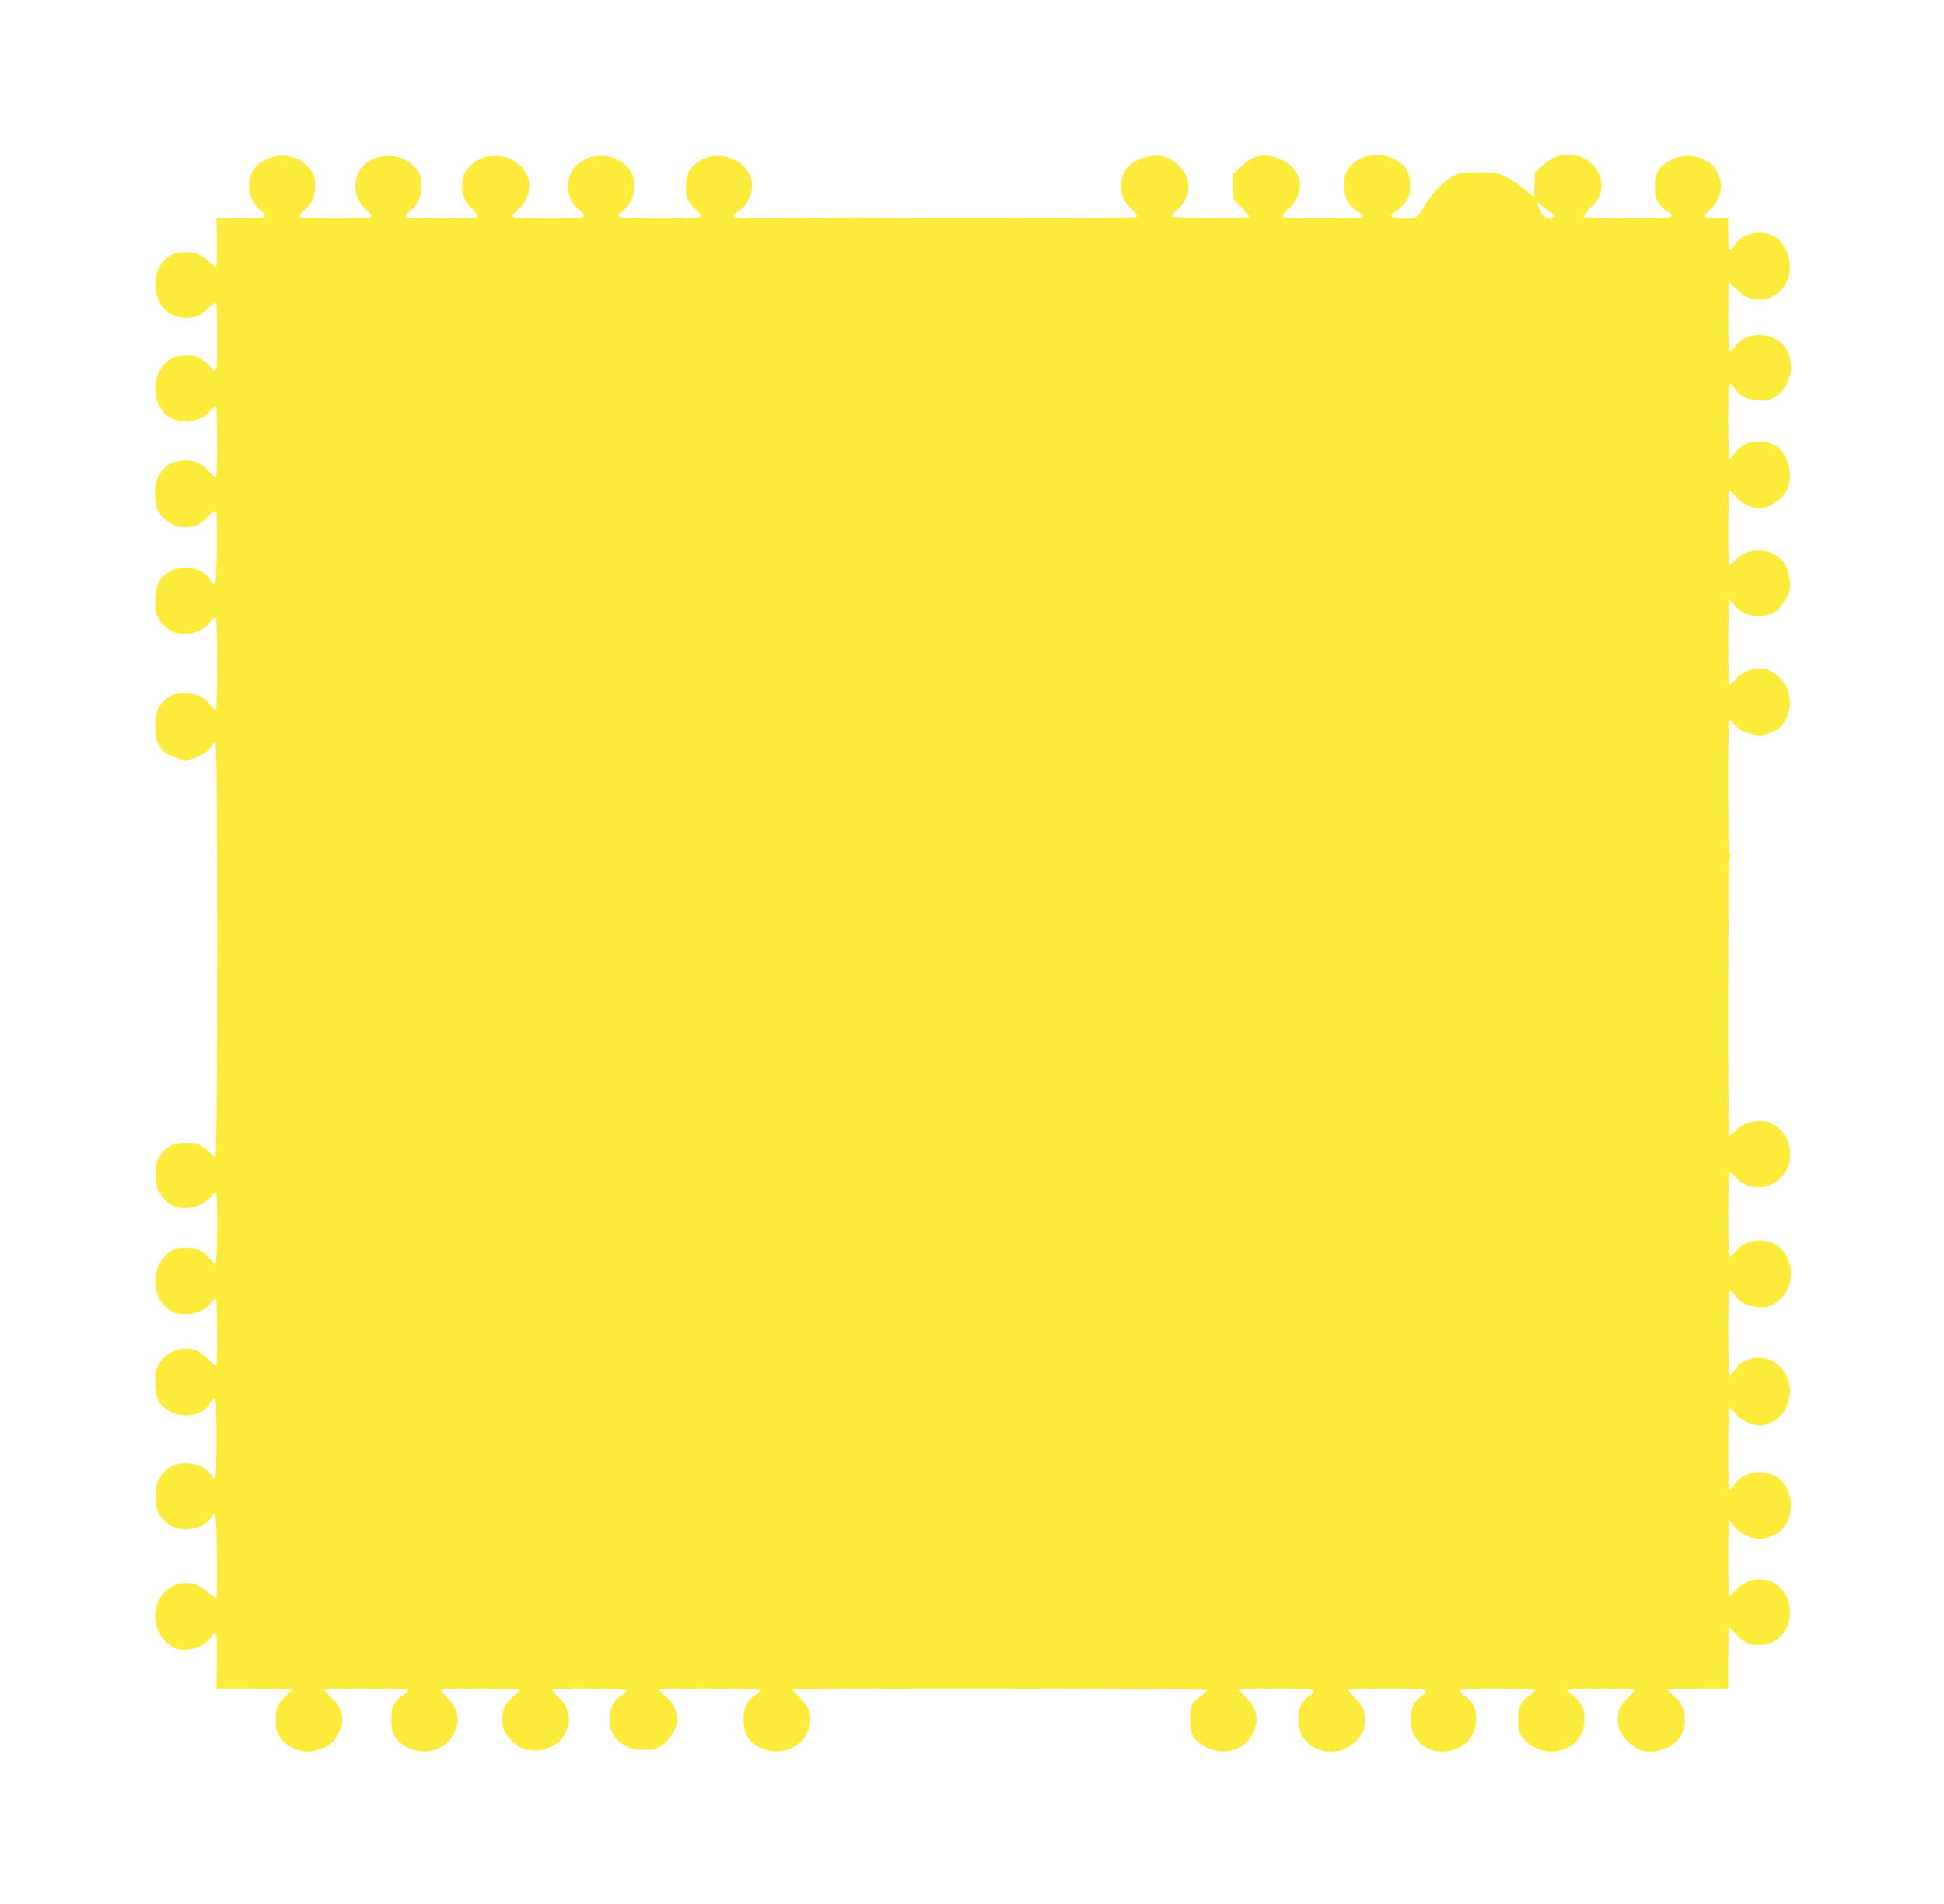
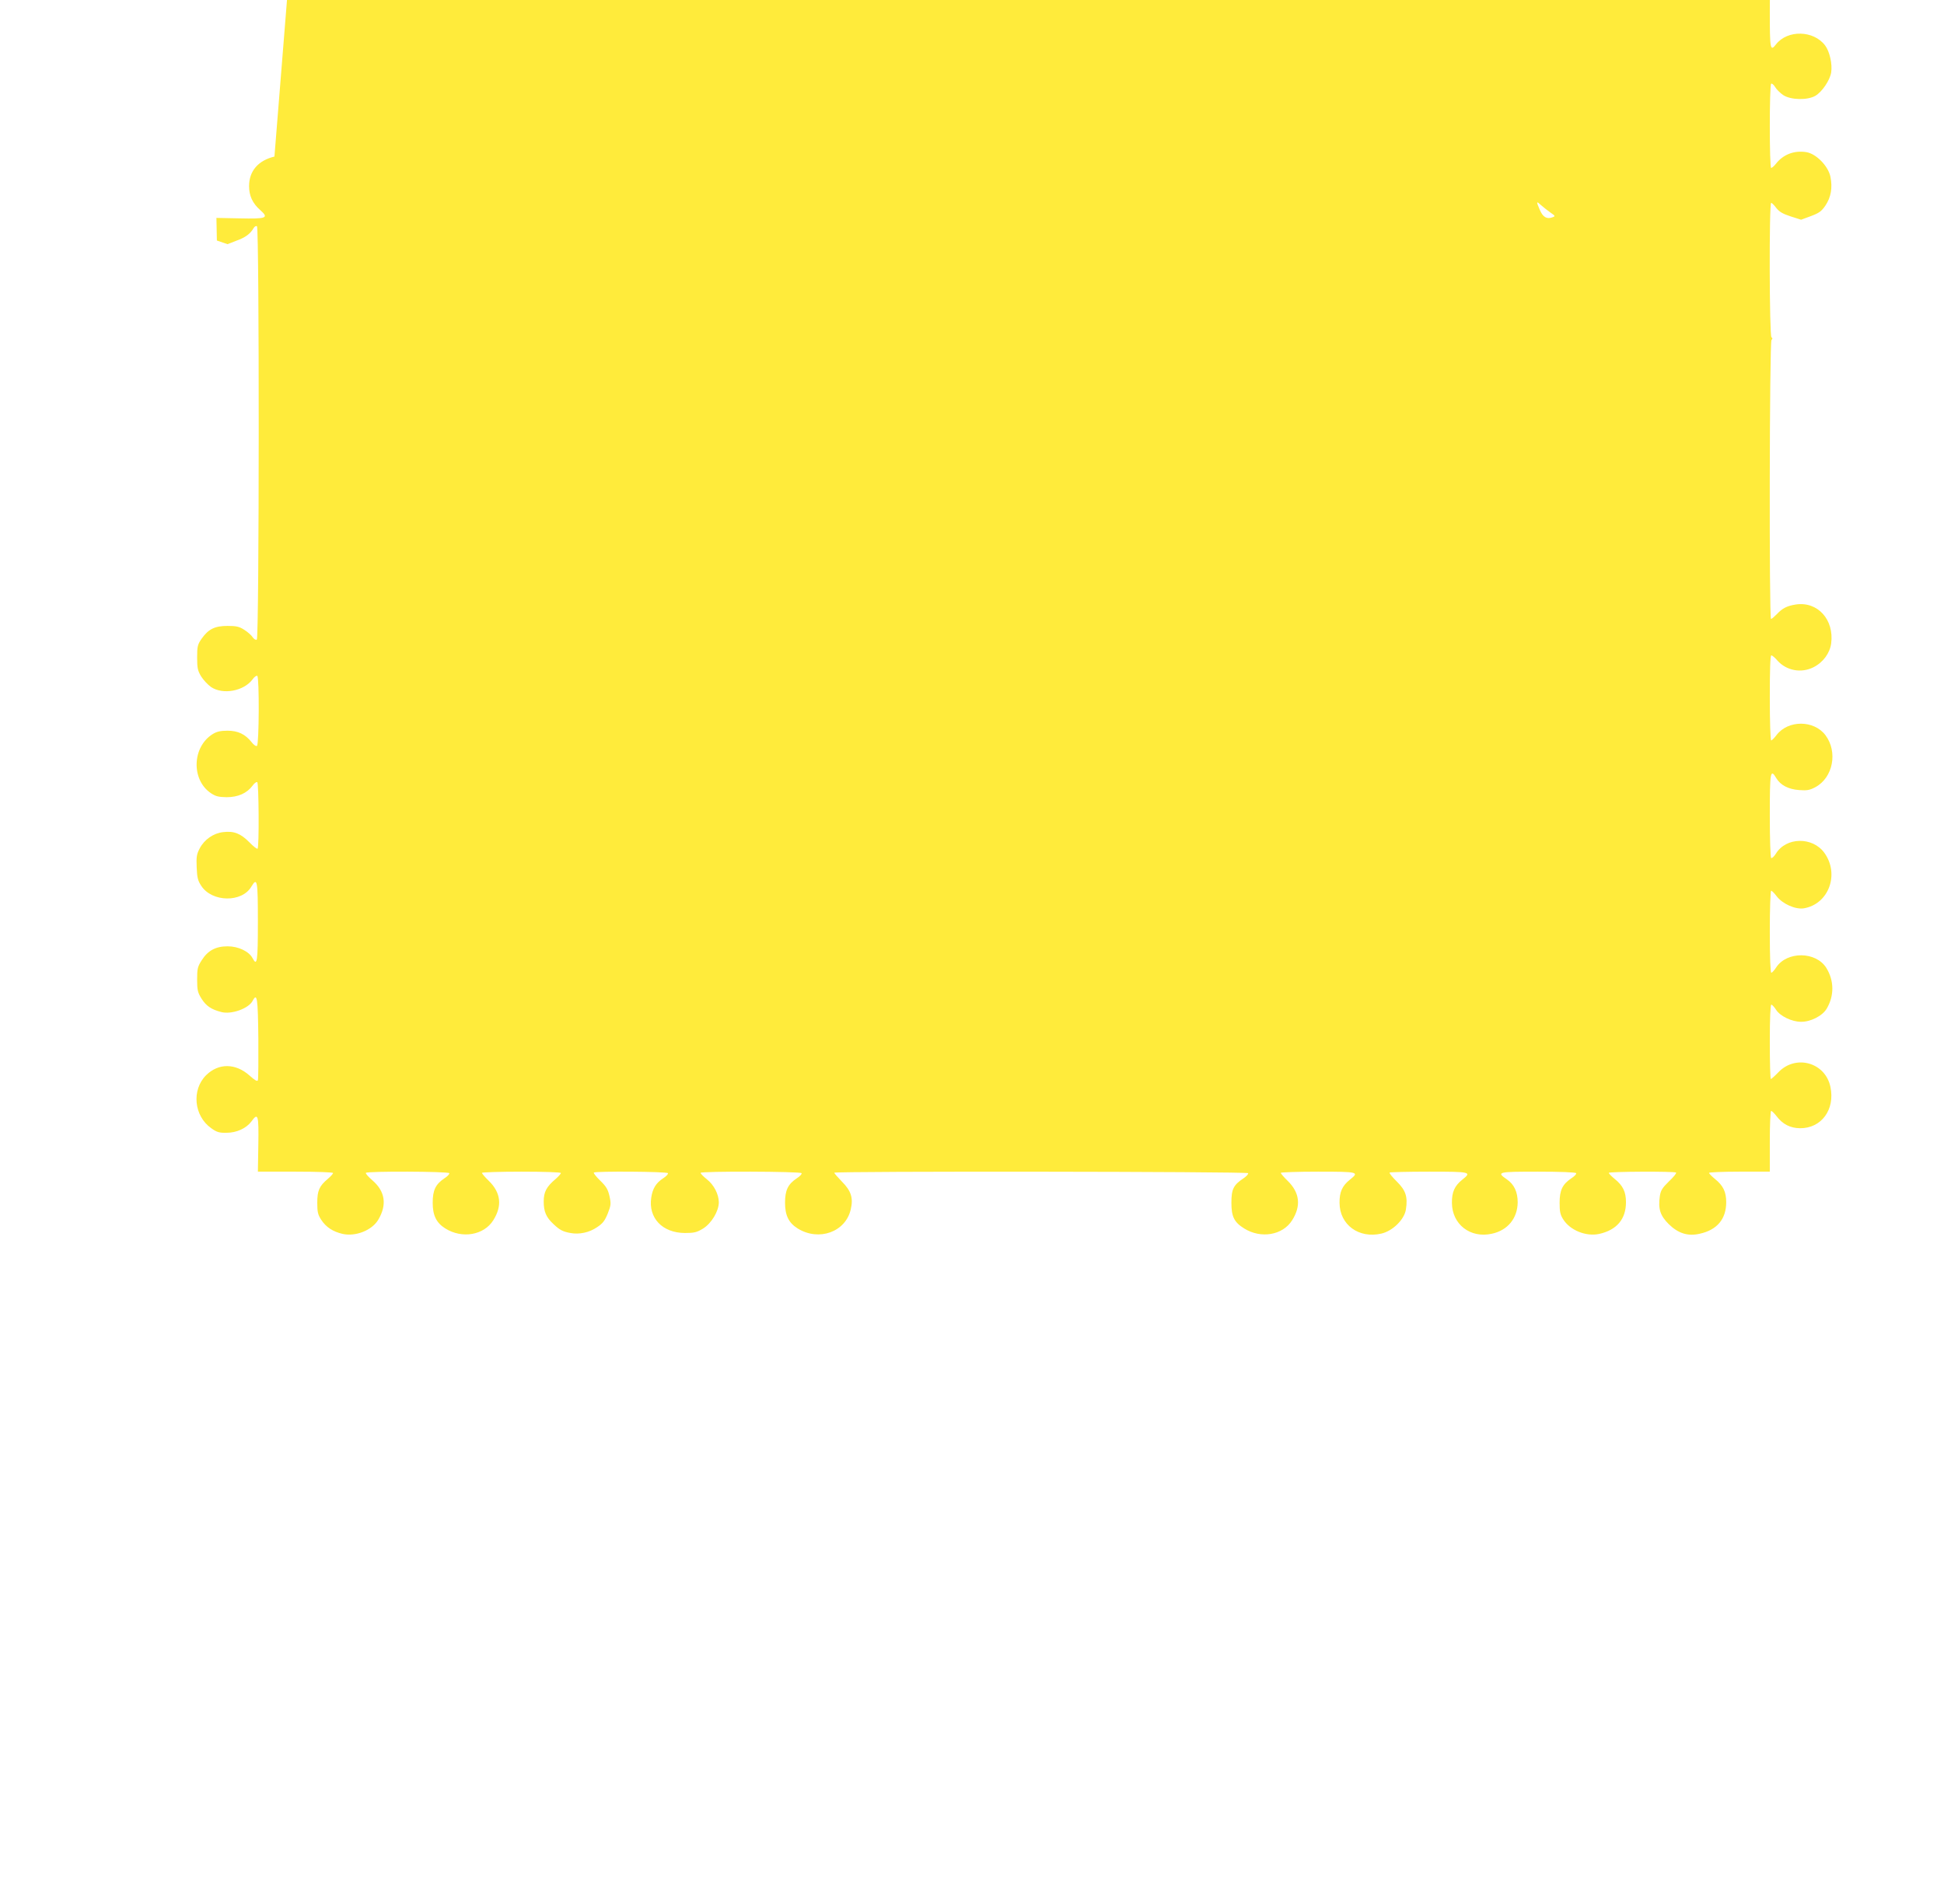
<svg xmlns="http://www.w3.org/2000/svg" version="1.0" width="1280pt" height="1254pt" viewBox="0 0 1280 1254" preserveAspectRatio="xMidYMid meet">
  <g transform="translate(0,1254) scale(0.1,-0.1)" fill="#ffeb3b" stroke="none">
-     <path d="M1807 11509 c-107 -26 -167 -95 -167 -195 0 -63 23 -113 73 -157 59 -53 45 -59 -138 -55 l-150 3 3 -149 c2 -82 0 -156 -3 -164 -4 -12 -14 -8 -43 20 -59 57 -95 71 -172 66 -54 -3 -74 -9 -103 -31 -53 -40 -77 -86 -84 -160 -14 -155 105 -267 251 -235 37 8 60 21 93 54 24 25 48 42 54 39 5 -4 9 -98 9 -226 0 -186 -2 -219 -15 -219 -8 0 -22 11 -31 25 -9 14 -37 37 -61 52 -38 22 -53 25 -111 21 -77 -4 -111 -24 -156 -92 -67 -103 -33 -266 67 -318 87 -46 215 -21 267 52 12 17 26 28 31 25 11 -8 12 -462 0 -469 -4 -3 -23 13 -41 35 -45 57 -107 83 -180 76 -77 -7 -123 -38 -156 -104 -23 -46 -26 -63 -23 -130 3 -62 9 -85 27 -111 54 -74 134 -107 221 -89 33 6 56 21 94 59 29 29 53 46 58 41 14 -14 7 -475 -7 -480 -6 -2 -21 11 -32 30 -62 106 -257 104 -328 -3 -23 -35 -28 -55 -32 -123 -3 -71 0 -88 20 -127 66 -129 253 -143 342 -25 15 19 32 33 37 30 5 -4 9 -130 9 -305 0 -175 -4 -301 -9 -305 -5 -3 -22 10 -36 30 -45 58 -89 79 -165 79 -73 0 -114 -17 -153 -63 -37 -44 -50 -93 -45 -176 3 -62 8 -80 34 -117 25 -36 40 -46 99 -66 l70 -24 59 23 c59 21 92 46 113 83 6 10 15 16 22 12 16 -10 15 -2712 -1 -2722 -7 -4 -18 2 -27 15 -8 13 -33 35 -55 49 -34 22 -53 26 -111 26 -84 0 -126 -21 -171 -85 -26 -38 -29 -50 -29 -123 0 -70 4 -87 26 -124 15 -24 44 -55 65 -70 78 -53 216 -28 274 50 11 16 25 26 31 23 14 -9 12 -452 -2 -461 -7 -4 -22 7 -35 24 -42 53 -90 76 -159 76 -46 0 -71 -6 -97 -22 -136 -84 -143 -301 -13 -389 31 -21 50 -26 104 -27 75 0 134 26 171 76 11 16 25 26 31 23 10 -7 13 -428 2 -438 -3 -4 -28 15 -54 42 -57 58 -102 76 -173 67 -63 -7 -123 -48 -154 -107 -20 -38 -23 -56 -20 -125 3 -68 7 -87 31 -123 71 -107 267 -110 329 -4 39 65 43 42 43 -232 0 -263 -5 -296 -35 -239 -24 45 -94 78 -164 78 -79 0 -131 -28 -171 -92 -27 -42 -30 -55 -30 -127 0 -71 4 -86 29 -126 31 -49 65 -71 131 -88 66 -17 178 23 205 73 30 57 35 23 38 -245 1 -145 0 -270 -3 -277 -4 -10 -20 0 -55 31 -92 82 -204 83 -286 2 -97 -97 -80 -269 34 -349 36 -26 53 -31 100 -30 67 0 130 29 164 74 44 61 49 46 46 -150 l-3 -180 248 0 c145 0 247 -4 247 -9 0 -5 -15 -22 -34 -38 -57 -48 -70 -78 -70 -158 0 -61 4 -78 26 -112 32 -49 77 -78 141 -93 86 -19 194 24 235 94 58 98 45 186 -38 258 -27 23 -47 46 -44 50 7 12 542 10 549 -2 3 -5 -11 -21 -32 -34 -58 -39 -77 -78 -77 -161 0 -83 24 -132 83 -169 110 -69 254 -45 316 54 60 95 50 182 -30 260 -25 24 -45 48 -45 52 0 4 117 8 260 8 153 0 260 -4 260 -9 0 -5 -15 -22 -33 -38 -62 -52 -80 -86 -80 -150 0 -66 16 -104 65 -149 40 -38 61 -49 111 -58 58 -11 124 3 175 38 38 25 51 42 71 91 21 54 22 64 11 114 -10 44 -21 63 -61 102 -26 25 -45 49 -42 53 11 10 481 7 488 -4 3 -5 -11 -21 -32 -34 -47 -31 -69 -67 -78 -127 -20 -134 73 -232 221 -233 62 0 78 4 120 29 56 35 104 115 104 174 -1 53 -32 114 -79 151 -23 18 -41 37 -41 42 0 12 657 10 665 -2 3 -5 -11 -21 -32 -34 -58 -39 -77 -78 -77 -161 0 -83 24 -132 83 -169 140 -87 317 -23 350 127 17 73 2 121 -58 181 -28 29 -51 55 -51 59 0 11 2718 8 2725 -3 3 -5 -10 -20 -29 -33 -68 -45 -81 -72 -81 -162 0 -91 18 -128 84 -169 110 -69 254 -45 316 54 60 95 50 182 -30 260 -25 24 -45 48 -45 52 0 4 110 8 245 8 268 0 274 -2 210 -53 -50 -40 -69 -81 -68 -153 1 -144 127 -236 275 -202 75 17 152 93 162 159 13 84 -1 126 -60 184 -29 29 -51 55 -47 59 3 3 120 6 260 6 276 0 282 -2 218 -53 -50 -40 -69 -81 -68 -153 1 -141 121 -234 262 -203 105 22 170 102 171 207 0 68 -23 118 -71 151 -71 49 -61 51 205 51 146 0 247 -4 251 -10 3 -5 -11 -21 -32 -34 -58 -39 -77 -78 -77 -161 0 -57 4 -78 23 -108 45 -73 151 -116 238 -97 116 26 176 98 176 209 0 68 -20 109 -73 152 -22 18 -40 36 -40 41 0 9 433 11 443 2 4 -4 -17 -30 -47 -58 -44 -43 -54 -59 -60 -97 -12 -84 2 -128 58 -184 62 -61 126 -82 204 -64 115 25 175 97 175 208 0 68 -20 109 -73 152 -22 18 -40 36 -40 41 0 4 90 8 200 8 l200 0 0 200 c0 110 4 200 9 200 5 0 20 -15 35 -34 41 -54 90 -79 155 -80 141 -1 232 123 200 273 -34 161 -229 215 -343 95 -23 -24 -46 -44 -49 -44 -4 0 -7 110 -7 245 0 155 4 245 10 245 5 0 20 -16 32 -35 27 -41 103 -78 163 -78 64 -1 142 39 170 87 50 85 49 184 -3 268 -68 109 -259 111 -330 3 -12 -19 -27 -35 -32 -35 -6 0 -10 98 -10 270 0 149 4 270 9 270 5 0 21 -16 36 -36 39 -51 123 -88 178 -80 165 27 238 225 136 366 -78 107 -252 104 -319 -6 -12 -19 -26 -32 -31 -28 -5 3 -9 125 -9 280 0 289 4 311 43 245 27 -45 79 -73 150 -78 52 -4 69 -1 107 19 117 63 149 233 66 343 -76 100 -245 100 -321 1 -15 -20 -31 -36 -36 -36 -5 0 -9 125 -9 280 0 186 3 280 10 280 6 0 24 -15 40 -34 60 -67 157 -85 238 -44 63 32 107 92 116 156 21 157 -89 279 -233 257 -57 -9 -88 -24 -125 -64 -17 -17 -33 -31 -38 -31 -13 0 -10 1824 3 1837 8 8 8 13 0 17 -14 9 -16 886 -2 886 5 0 20 -15 34 -34 20 -25 42 -38 94 -55 l69 -22 65 24 c53 20 69 31 95 69 37 55 48 118 33 191 -15 70 -93 150 -158 161 -80 13 -153 -15 -201 -77 -12 -15 -26 -27 -31 -27 -12 0 -12 547 0 555 5 3 17 -7 26 -22 9 -16 33 -39 53 -53 50 -33 160 -35 212 -5 44 26 95 101 104 153 9 56 -10 139 -40 179 -76 100 -247 104 -323 7 -38 -49 -41 -35 -41 221 0 152 4 245 10 245 5 0 19 -13 31 -30 51 -68 134 -100 209 -80 45 12 114 68 134 109 35 68 26 174 -19 243 -71 108 -253 109 -323 3 -12 -19 -27 -35 -32 -35 -6 0 -10 90 -10 245 0 259 4 281 43 216 27 -45 79 -73 150 -78 52 -4 69 -1 107 19 113 61 149 229 71 335 -75 101 -259 103 -326 2 -41 -61 -45 -44 -45 196 0 124 3 225 6 225 3 0 27 -22 53 -49 38 -38 58 -51 98 -59 89 -20 173 17 219 95 53 90 30 232 -47 298 -84 70 -234 50 -290 -41 -11 -19 -25 -32 -30 -28 -5 3 -9 51 -9 107 l0 103 -67 -4 c-97 -4 -109 8 -55 55 55 48 86 131 71 190 -25 94 -73 141 -171 162 -89 20 -199 -25 -242 -99 -15 -25 -20 -52 -20 -101 0 -56 4 -73 27 -108 15 -22 40 -47 57 -56 39 -20 38 -33 -2 -40 -42 -8 -544 -2 -553 6 -3 4 18 31 47 60 68 68 85 118 67 192 -15 62 -78 130 -135 146 -96 27 -174 8 -246 -58 l-52 -48 -2 -79 c-1 -43 -3 -81 -3 -83 -1 -1 -26 20 -56 47 -31 28 -86 66 -123 84 -64 32 -71 33 -187 33 -111 0 -124 -2 -171 -27 -62 -33 -150 -128 -193 -207 -33 -63 -46 -71 -121 -71 -52 0 -90 9 -90 20 0 5 16 18 36 30 19 13 47 41 62 63 23 34 27 51 26 107 0 82 -25 127 -90 165 -87 51 -204 44 -277 -16 -51 -42 -70 -83 -70 -149 0 -73 29 -130 90 -171 41 -28 44 -33 27 -40 -27 -11 -496 -10 -513 0 -12 8 -4 20 36 58 132 124 75 301 -110 342 -76 18 -141 -3 -204 -64 l-53 -51 0 -82 0 -81 55 -57 c31 -31 53 -59 50 -63 -10 -9 -502 -7 -511 2 -4 4 9 21 29 38 103 85 110 210 18 299 -61 59 -127 77 -213 56 -104 -24 -168 -97 -168 -190 0 -63 19 -105 71 -155 36 -34 41 -44 29 -51 -11 -7 -1436 -9 -1860 -2 -8 0 -175 -2 -370 -5 -434 -5 -463 -1 -385 47 37 23 62 60 81 123 22 69 -16 158 -84 200 -88 55 -192 54 -271 -4 -56 -40 -75 -80 -75 -160 0 -75 13 -104 72 -157 31 -27 34 -34 22 -42 -20 -13 -510 -13 -530 0 -12 8 -9 15 22 42 52 47 72 92 73 165 0 52 -4 67 -30 104 -41 58 -109 92 -183 92 -131 0 -222 -82 -222 -198 0 -64 23 -114 73 -158 34 -31 39 -39 27 -47 -20 -13 -440 -13 -460 0 -12 9 -9 16 23 42 65 53 96 137 77 207 -23 88 -118 155 -219 154 -71 0 -118 -20 -169 -71 -34 -34 -41 -49 -47 -94 -10 -79 7 -128 62 -183 38 -37 45 -48 33 -55 -20 -13 -441 -12 -460 0 -12 8 -9 15 22 42 52 47 72 92 73 165 0 52 -4 67 -30 104 -41 58 -109 92 -183 92 -131 0 -222 -82 -222 -198 0 -64 23 -114 73 -158 34 -31 39 -39 27 -47 -20 -13 -440 -13 -460 0 -12 8 -9 15 22 42 52 47 72 92 73 165 0 52 -4 67 -30 104 -50 71 -152 109 -238 88z m8402 -369 c32 -22 33 -24 13 -31 -37 -14 -63 1 -83 48 -25 58 -24 61 9 31 15 -13 42 -35 61 -48z" />
+     <path d="M1807 11509 c-107 -26 -167 -95 -167 -195 0 -63 23 -113 73 -157 59 -53 45 -59 -138 -55 l-150 3 3 -149 l70 -24 59 23 c59 21 92 46 113 83 6 10 15 16 22 12 16 -10 15 -2712 -1 -2722 -7 -4 -18 2 -27 15 -8 13 -33 35 -55 49 -34 22 -53 26 -111 26 -84 0 -126 -21 -171 -85 -26 -38 -29 -50 -29 -123 0 -70 4 -87 26 -124 15 -24 44 -55 65 -70 78 -53 216 -28 274 50 11 16 25 26 31 23 14 -9 12 -452 -2 -461 -7 -4 -22 7 -35 24 -42 53 -90 76 -159 76 -46 0 -71 -6 -97 -22 -136 -84 -143 -301 -13 -389 31 -21 50 -26 104 -27 75 0 134 26 171 76 11 16 25 26 31 23 10 -7 13 -428 2 -438 -3 -4 -28 15 -54 42 -57 58 -102 76 -173 67 -63 -7 -123 -48 -154 -107 -20 -38 -23 -56 -20 -125 3 -68 7 -87 31 -123 71 -107 267 -110 329 -4 39 65 43 42 43 -232 0 -263 -5 -296 -35 -239 -24 45 -94 78 -164 78 -79 0 -131 -28 -171 -92 -27 -42 -30 -55 -30 -127 0 -71 4 -86 29 -126 31 -49 65 -71 131 -88 66 -17 178 23 205 73 30 57 35 23 38 -245 1 -145 0 -270 -3 -277 -4 -10 -20 0 -55 31 -92 82 -204 83 -286 2 -97 -97 -80 -269 34 -349 36 -26 53 -31 100 -30 67 0 130 29 164 74 44 61 49 46 46 -150 l-3 -180 248 0 c145 0 247 -4 247 -9 0 -5 -15 -22 -34 -38 -57 -48 -70 -78 -70 -158 0 -61 4 -78 26 -112 32 -49 77 -78 141 -93 86 -19 194 24 235 94 58 98 45 186 -38 258 -27 23 -47 46 -44 50 7 12 542 10 549 -2 3 -5 -11 -21 -32 -34 -58 -39 -77 -78 -77 -161 0 -83 24 -132 83 -169 110 -69 254 -45 316 54 60 95 50 182 -30 260 -25 24 -45 48 -45 52 0 4 117 8 260 8 153 0 260 -4 260 -9 0 -5 -15 -22 -33 -38 -62 -52 -80 -86 -80 -150 0 -66 16 -104 65 -149 40 -38 61 -49 111 -58 58 -11 124 3 175 38 38 25 51 42 71 91 21 54 22 64 11 114 -10 44 -21 63 -61 102 -26 25 -45 49 -42 53 11 10 481 7 488 -4 3 -5 -11 -21 -32 -34 -47 -31 -69 -67 -78 -127 -20 -134 73 -232 221 -233 62 0 78 4 120 29 56 35 104 115 104 174 -1 53 -32 114 -79 151 -23 18 -41 37 -41 42 0 12 657 10 665 -2 3 -5 -11 -21 -32 -34 -58 -39 -77 -78 -77 -161 0 -83 24 -132 83 -169 140 -87 317 -23 350 127 17 73 2 121 -58 181 -28 29 -51 55 -51 59 0 11 2718 8 2725 -3 3 -5 -10 -20 -29 -33 -68 -45 -81 -72 -81 -162 0 -91 18 -128 84 -169 110 -69 254 -45 316 54 60 95 50 182 -30 260 -25 24 -45 48 -45 52 0 4 110 8 245 8 268 0 274 -2 210 -53 -50 -40 -69 -81 -68 -153 1 -144 127 -236 275 -202 75 17 152 93 162 159 13 84 -1 126 -60 184 -29 29 -51 55 -47 59 3 3 120 6 260 6 276 0 282 -2 218 -53 -50 -40 -69 -81 -68 -153 1 -141 121 -234 262 -203 105 22 170 102 171 207 0 68 -23 118 -71 151 -71 49 -61 51 205 51 146 0 247 -4 251 -10 3 -5 -11 -21 -32 -34 -58 -39 -77 -78 -77 -161 0 -57 4 -78 23 -108 45 -73 151 -116 238 -97 116 26 176 98 176 209 0 68 -20 109 -73 152 -22 18 -40 36 -40 41 0 9 433 11 443 2 4 -4 -17 -30 -47 -58 -44 -43 -54 -59 -60 -97 -12 -84 2 -128 58 -184 62 -61 126 -82 204 -64 115 25 175 97 175 208 0 68 -20 109 -73 152 -22 18 -40 36 -40 41 0 4 90 8 200 8 l200 0 0 200 c0 110 4 200 9 200 5 0 20 -15 35 -34 41 -54 90 -79 155 -80 141 -1 232 123 200 273 -34 161 -229 215 -343 95 -23 -24 -46 -44 -49 -44 -4 0 -7 110 -7 245 0 155 4 245 10 245 5 0 20 -16 32 -35 27 -41 103 -78 163 -78 64 -1 142 39 170 87 50 85 49 184 -3 268 -68 109 -259 111 -330 3 -12 -19 -27 -35 -32 -35 -6 0 -10 98 -10 270 0 149 4 270 9 270 5 0 21 -16 36 -36 39 -51 123 -88 178 -80 165 27 238 225 136 366 -78 107 -252 104 -319 -6 -12 -19 -26 -32 -31 -28 -5 3 -9 125 -9 280 0 289 4 311 43 245 27 -45 79 -73 150 -78 52 -4 69 -1 107 19 117 63 149 233 66 343 -76 100 -245 100 -321 1 -15 -20 -31 -36 -36 -36 -5 0 -9 125 -9 280 0 186 3 280 10 280 6 0 24 -15 40 -34 60 -67 157 -85 238 -44 63 32 107 92 116 156 21 157 -89 279 -233 257 -57 -9 -88 -24 -125 -64 -17 -17 -33 -31 -38 -31 -13 0 -10 1824 3 1837 8 8 8 13 0 17 -14 9 -16 886 -2 886 5 0 20 -15 34 -34 20 -25 42 -38 94 -55 l69 -22 65 24 c53 20 69 31 95 69 37 55 48 118 33 191 -15 70 -93 150 -158 161 -80 13 -153 -15 -201 -77 -12 -15 -26 -27 -31 -27 -12 0 -12 547 0 555 5 3 17 -7 26 -22 9 -16 33 -39 53 -53 50 -33 160 -35 212 -5 44 26 95 101 104 153 9 56 -10 139 -40 179 -76 100 -247 104 -323 7 -38 -49 -41 -35 -41 221 0 152 4 245 10 245 5 0 19 -13 31 -30 51 -68 134 -100 209 -80 45 12 114 68 134 109 35 68 26 174 -19 243 -71 108 -253 109 -323 3 -12 -19 -27 -35 -32 -35 -6 0 -10 90 -10 245 0 259 4 281 43 216 27 -45 79 -73 150 -78 52 -4 69 -1 107 19 113 61 149 229 71 335 -75 101 -259 103 -326 2 -41 -61 -45 -44 -45 196 0 124 3 225 6 225 3 0 27 -22 53 -49 38 -38 58 -51 98 -59 89 -20 173 17 219 95 53 90 30 232 -47 298 -84 70 -234 50 -290 -41 -11 -19 -25 -32 -30 -28 -5 3 -9 51 -9 107 l0 103 -67 -4 c-97 -4 -109 8 -55 55 55 48 86 131 71 190 -25 94 -73 141 -171 162 -89 20 -199 -25 -242 -99 -15 -25 -20 -52 -20 -101 0 -56 4 -73 27 -108 15 -22 40 -47 57 -56 39 -20 38 -33 -2 -40 -42 -8 -544 -2 -553 6 -3 4 18 31 47 60 68 68 85 118 67 192 -15 62 -78 130 -135 146 -96 27 -174 8 -246 -58 l-52 -48 -2 -79 c-1 -43 -3 -81 -3 -83 -1 -1 -26 20 -56 47 -31 28 -86 66 -123 84 -64 32 -71 33 -187 33 -111 0 -124 -2 -171 -27 -62 -33 -150 -128 -193 -207 -33 -63 -46 -71 -121 -71 -52 0 -90 9 -90 20 0 5 16 18 36 30 19 13 47 41 62 63 23 34 27 51 26 107 0 82 -25 127 -90 165 -87 51 -204 44 -277 -16 -51 -42 -70 -83 -70 -149 0 -73 29 -130 90 -171 41 -28 44 -33 27 -40 -27 -11 -496 -10 -513 0 -12 8 -4 20 36 58 132 124 75 301 -110 342 -76 18 -141 -3 -204 -64 l-53 -51 0 -82 0 -81 55 -57 c31 -31 53 -59 50 -63 -10 -9 -502 -7 -511 2 -4 4 9 21 29 38 103 85 110 210 18 299 -61 59 -127 77 -213 56 -104 -24 -168 -97 -168 -190 0 -63 19 -105 71 -155 36 -34 41 -44 29 -51 -11 -7 -1436 -9 -1860 -2 -8 0 -175 -2 -370 -5 -434 -5 -463 -1 -385 47 37 23 62 60 81 123 22 69 -16 158 -84 200 -88 55 -192 54 -271 -4 -56 -40 -75 -80 -75 -160 0 -75 13 -104 72 -157 31 -27 34 -34 22 -42 -20 -13 -510 -13 -530 0 -12 8 -9 15 22 42 52 47 72 92 73 165 0 52 -4 67 -30 104 -41 58 -109 92 -183 92 -131 0 -222 -82 -222 -198 0 -64 23 -114 73 -158 34 -31 39 -39 27 -47 -20 -13 -440 -13 -460 0 -12 9 -9 16 23 42 65 53 96 137 77 207 -23 88 -118 155 -219 154 -71 0 -118 -20 -169 -71 -34 -34 -41 -49 -47 -94 -10 -79 7 -128 62 -183 38 -37 45 -48 33 -55 -20 -13 -441 -12 -460 0 -12 8 -9 15 22 42 52 47 72 92 73 165 0 52 -4 67 -30 104 -41 58 -109 92 -183 92 -131 0 -222 -82 -222 -198 0 -64 23 -114 73 -158 34 -31 39 -39 27 -47 -20 -13 -440 -13 -460 0 -12 8 -9 15 22 42 52 47 72 92 73 165 0 52 -4 67 -30 104 -50 71 -152 109 -238 88z m8402 -369 c32 -22 33 -24 13 -31 -37 -14 -63 1 -83 48 -25 58 -24 61 9 31 15 -13 42 -35 61 -48z" />
  </g>
</svg>